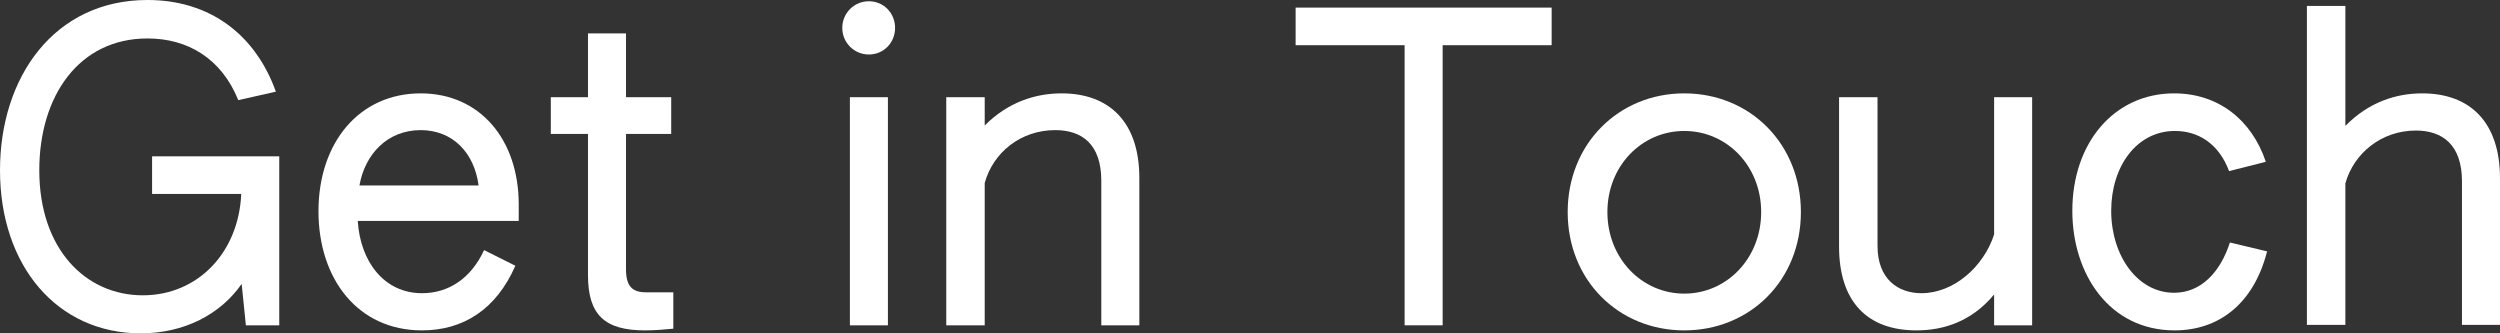
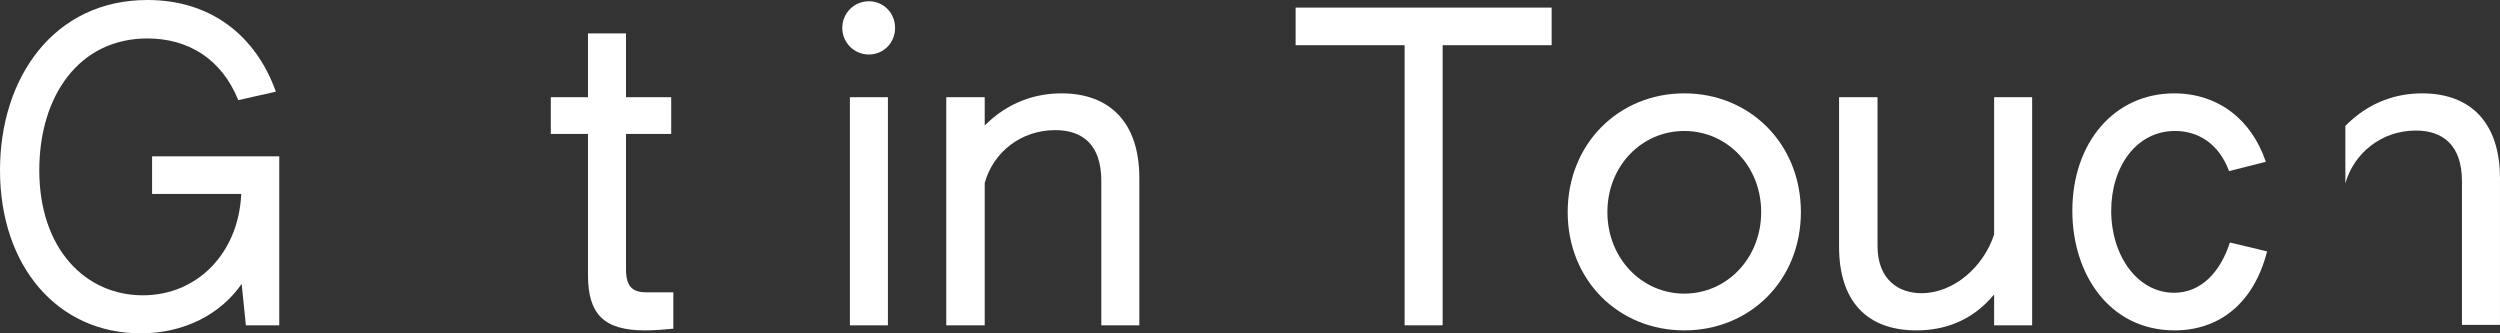
<svg xmlns="http://www.w3.org/2000/svg" width="285" height="38" viewBox="0 0 285 38" fill="none">
  <rect x="0" y="0" width="285" height="38" fill="#333333" stroke="none" />
-   <path d="M262.988 37.037V0.674H267.371V14.352C270.068 11.607 273.198 10.644 276.136 10.644C281.627 10.644 284.998 13.967 284.998 20.325V37.037H280.664V20.662C280.664 16.471 278.4 14.882 275.414 14.882C271.465 14.882 268.334 17.483 267.371 20.902V37.037H262.988Z" fill="white" />
+   <path d="M262.988 37.037H267.371V14.352C270.068 11.607 273.198 10.644 276.136 10.644C281.627 10.644 284.998 13.967 284.998 20.325V37.037H280.664V20.662C280.664 16.471 278.4 14.882 275.414 14.882C271.465 14.882 268.334 17.483 267.371 20.902V37.037H262.988Z" fill="white" />
  <path d="M247.901 37.663C240.484 37.663 236.246 31.257 236.246 24.033C236.246 16.279 241.014 10.644 247.853 10.644C252.814 10.644 256.667 13.582 258.304 18.446L254.114 19.506C252.91 16.279 250.502 14.93 247.949 14.93C243.566 14.93 240.677 18.976 240.677 24.033C240.677 29.138 243.663 33.376 247.853 33.376C250.887 33.376 253.103 31.065 254.21 27.645L258.449 28.657C256.907 34.677 252.91 37.663 247.901 37.663Z" fill="white" />
  <path d="M218.468 37.663C212.833 37.663 209.654 34.34 209.654 28.127V11.077H214.037V28.03C214.037 31.883 216.445 33.425 219.046 33.425C222.706 33.425 226.126 30.439 227.33 26.73V11.077H231.664V37.085H227.33V33.569C224.729 36.7 221.502 37.663 218.468 37.663Z" fill="white" />
  <path d="M192.009 37.663C184.495 37.663 178.716 31.931 178.716 24.177C178.716 16.423 184.495 10.644 192.009 10.644C199.522 10.644 205.302 16.423 205.302 24.177C205.302 31.931 199.522 37.663 192.009 37.663ZM192.009 33.473C196.873 33.473 200.774 29.427 200.774 24.177C200.774 18.928 196.873 14.93 192.009 14.93C187.144 14.93 183.243 18.928 183.243 24.177C183.243 29.427 187.144 33.473 192.009 33.473Z" fill="white" />
  <path d="M160.126 37.085V5.153H147.701V0.867H176.887V5.153H164.461V37.085H160.126Z" fill="white" />
  <path d="M107.874 37.085V11.077H112.257V14.304C114.954 11.607 118.084 10.644 121.022 10.644C126.513 10.644 129.884 13.967 129.884 20.276V37.085H125.549V20.613C125.549 16.423 123.334 14.834 120.3 14.834C116.35 14.834 113.22 17.387 112.257 20.854V37.085H107.874Z" fill="white" />
  <path d="M99.054 6.213C97.369 6.213 96.02 4.864 96.02 3.179C96.02 1.493 97.369 0.144 99.054 0.144C100.74 0.144 102.04 1.493 102.04 3.179C102.04 4.864 100.74 6.213 99.054 6.213ZM96.887 37.085V11.077H101.222V37.085H96.887Z" fill="white" />
  <path d="M73.532 37.663C68.909 37.663 67.03 35.881 67.03 31.354V15.267H62.792V11.077H67.03V3.805H71.365V11.077H76.518V15.267H71.365V30.727C71.365 32.895 72.328 33.328 73.725 33.328H76.759V37.47C75.796 37.567 74.592 37.663 73.532 37.663Z" fill="white" />
-   <path d="M48.106 37.663C40.785 37.663 36.306 31.787 36.306 24.081C36.306 16.279 40.93 10.644 47.962 10.644C54.704 10.644 59.135 15.893 59.135 23.311V25.189H40.785C41.075 29.86 43.82 33.425 48.106 33.425C51.14 33.425 53.693 31.739 55.186 28.512L58.75 30.294C56.583 35.255 52.826 37.663 48.106 37.663ZM40.978 21.143H54.56C54.078 17.435 51.622 14.834 47.962 14.834C44.157 14.834 41.604 17.579 40.978 21.143Z" fill="white" />
  <path d="M16.038 38C6.55 38 0 30.342 0 19.409C0 8.814 6.165 0 16.809 0C23.985 0 29.138 3.997 31.45 10.451L27.163 11.415C25.237 6.646 21.384 4.383 16.809 4.383C9.006 4.383 4.479 10.933 4.479 19.409C4.479 28.416 9.777 33.665 16.279 33.665C22.54 33.665 27.212 28.801 27.501 22.107H17.338V17.82H31.835V37.085H28.03L27.549 32.365C25.141 35.833 20.999 38 16.038 38Z" fill="white" />
</svg>